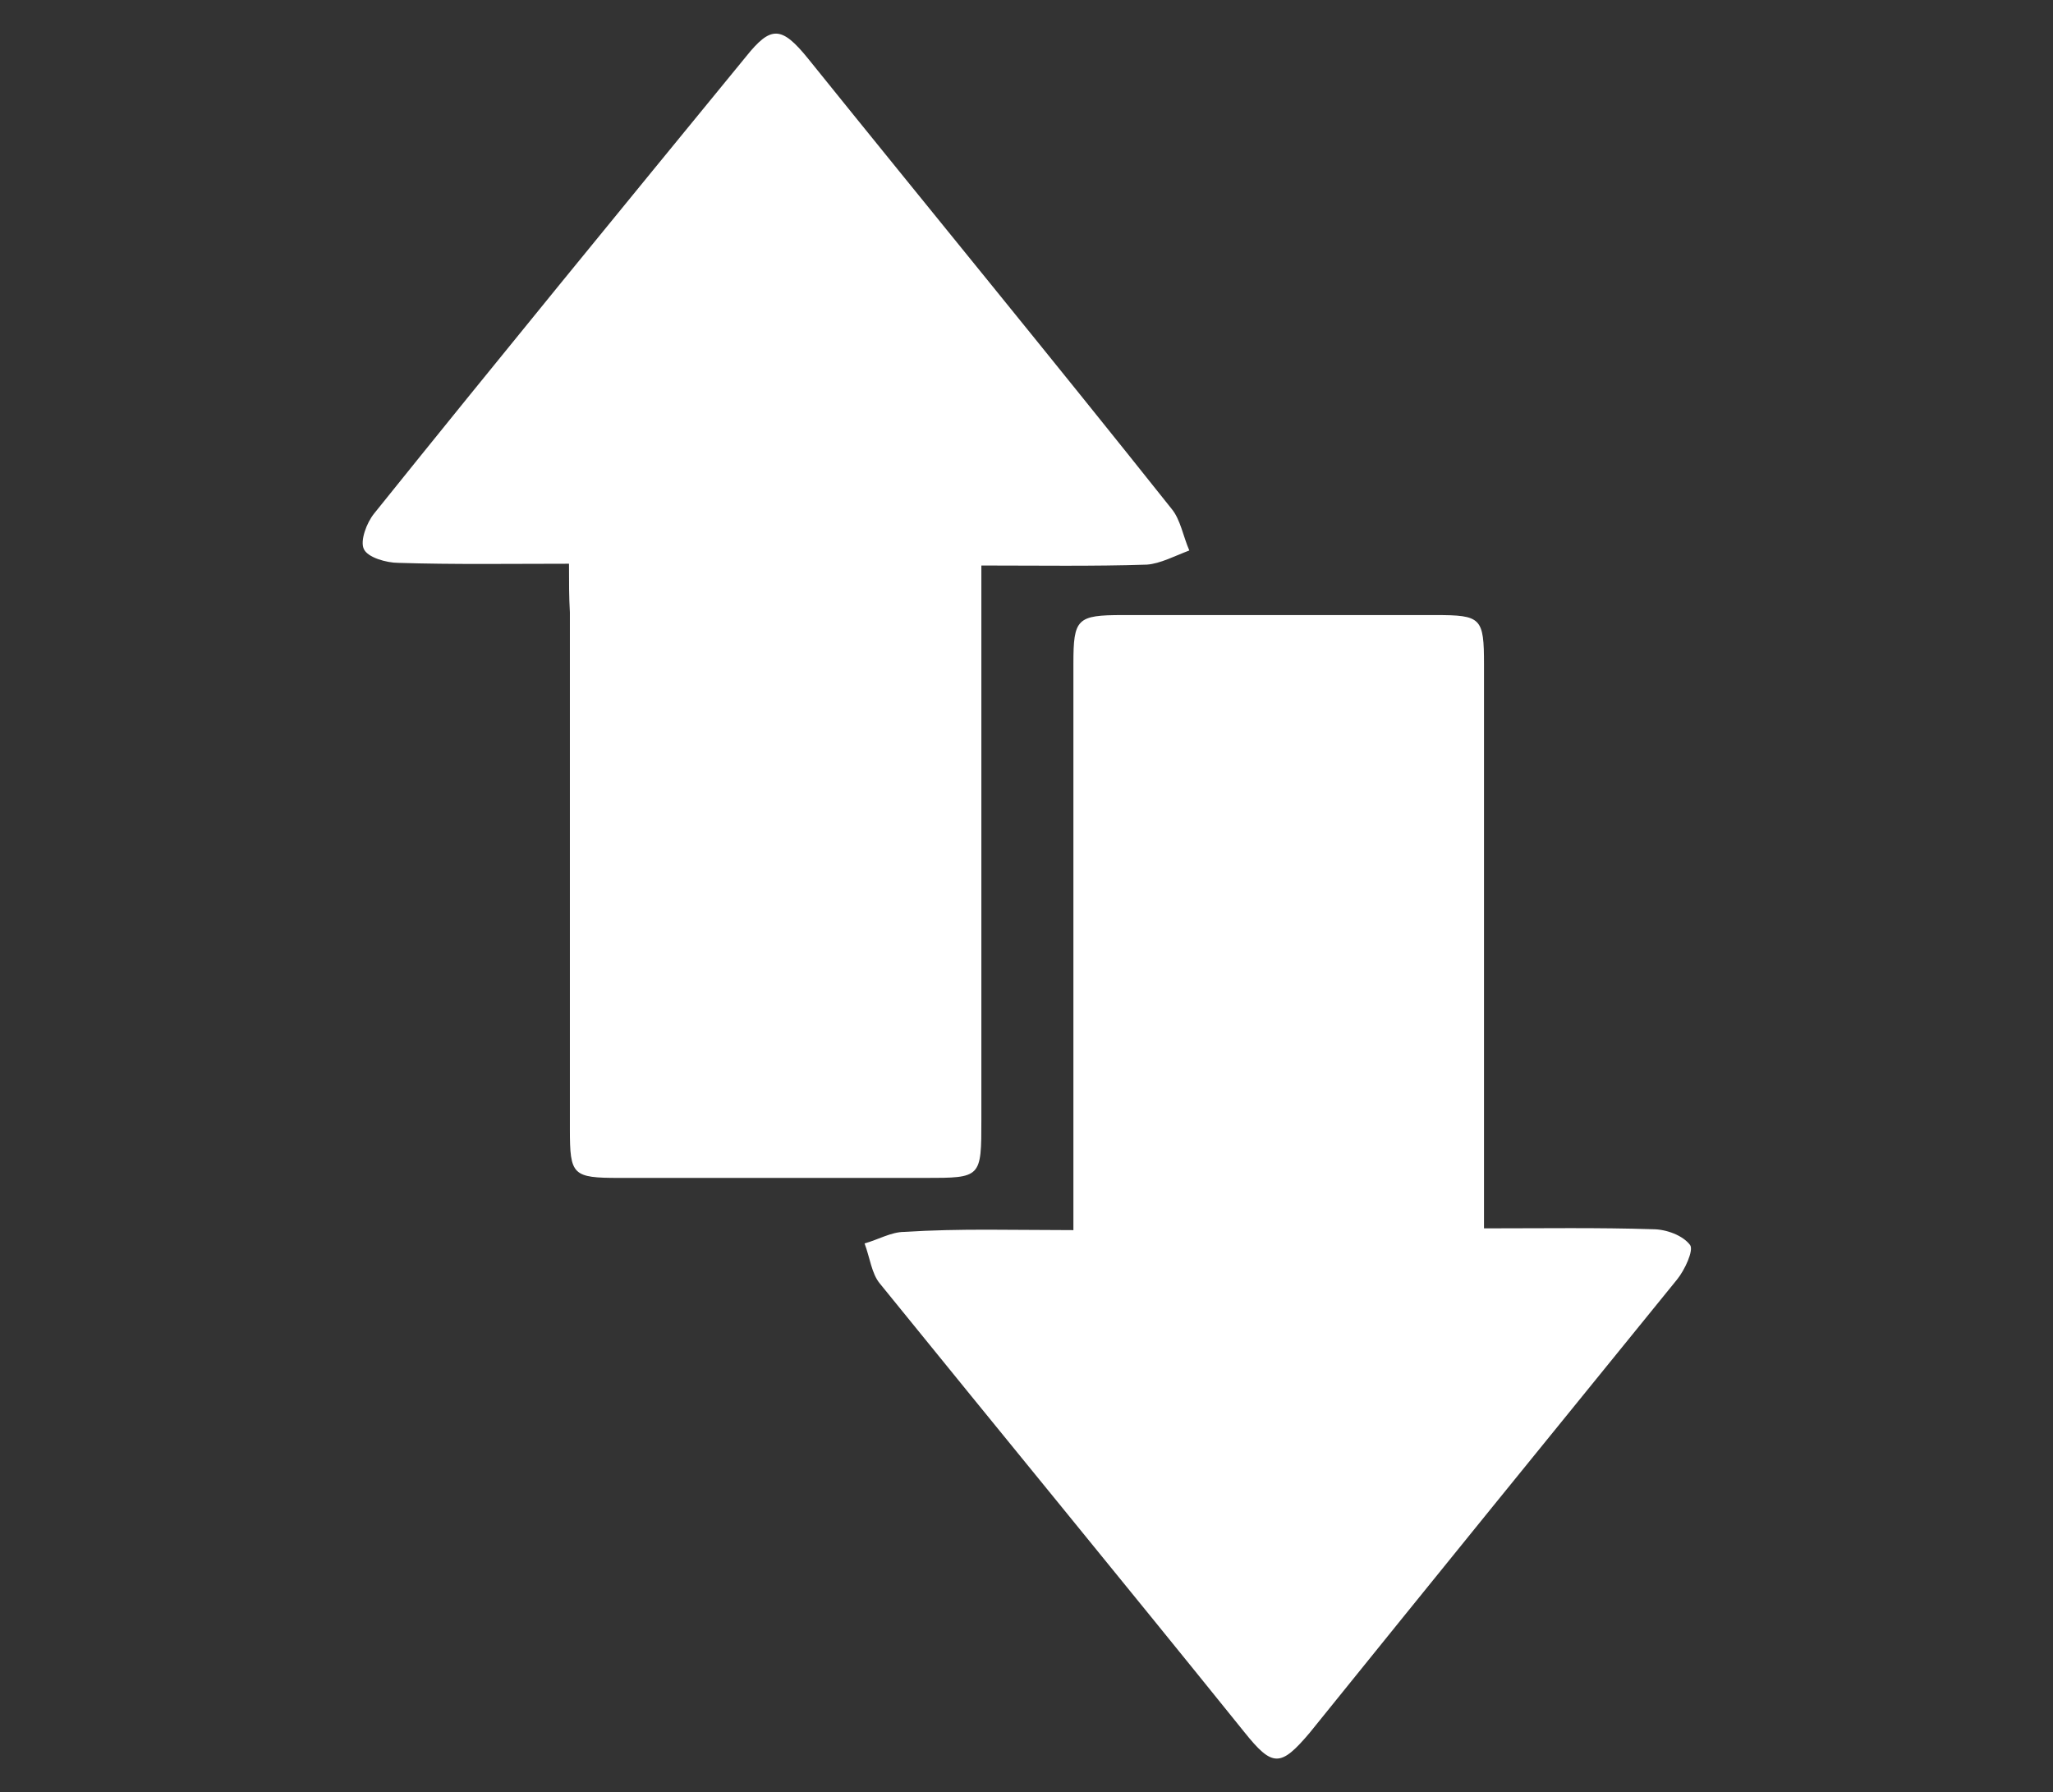
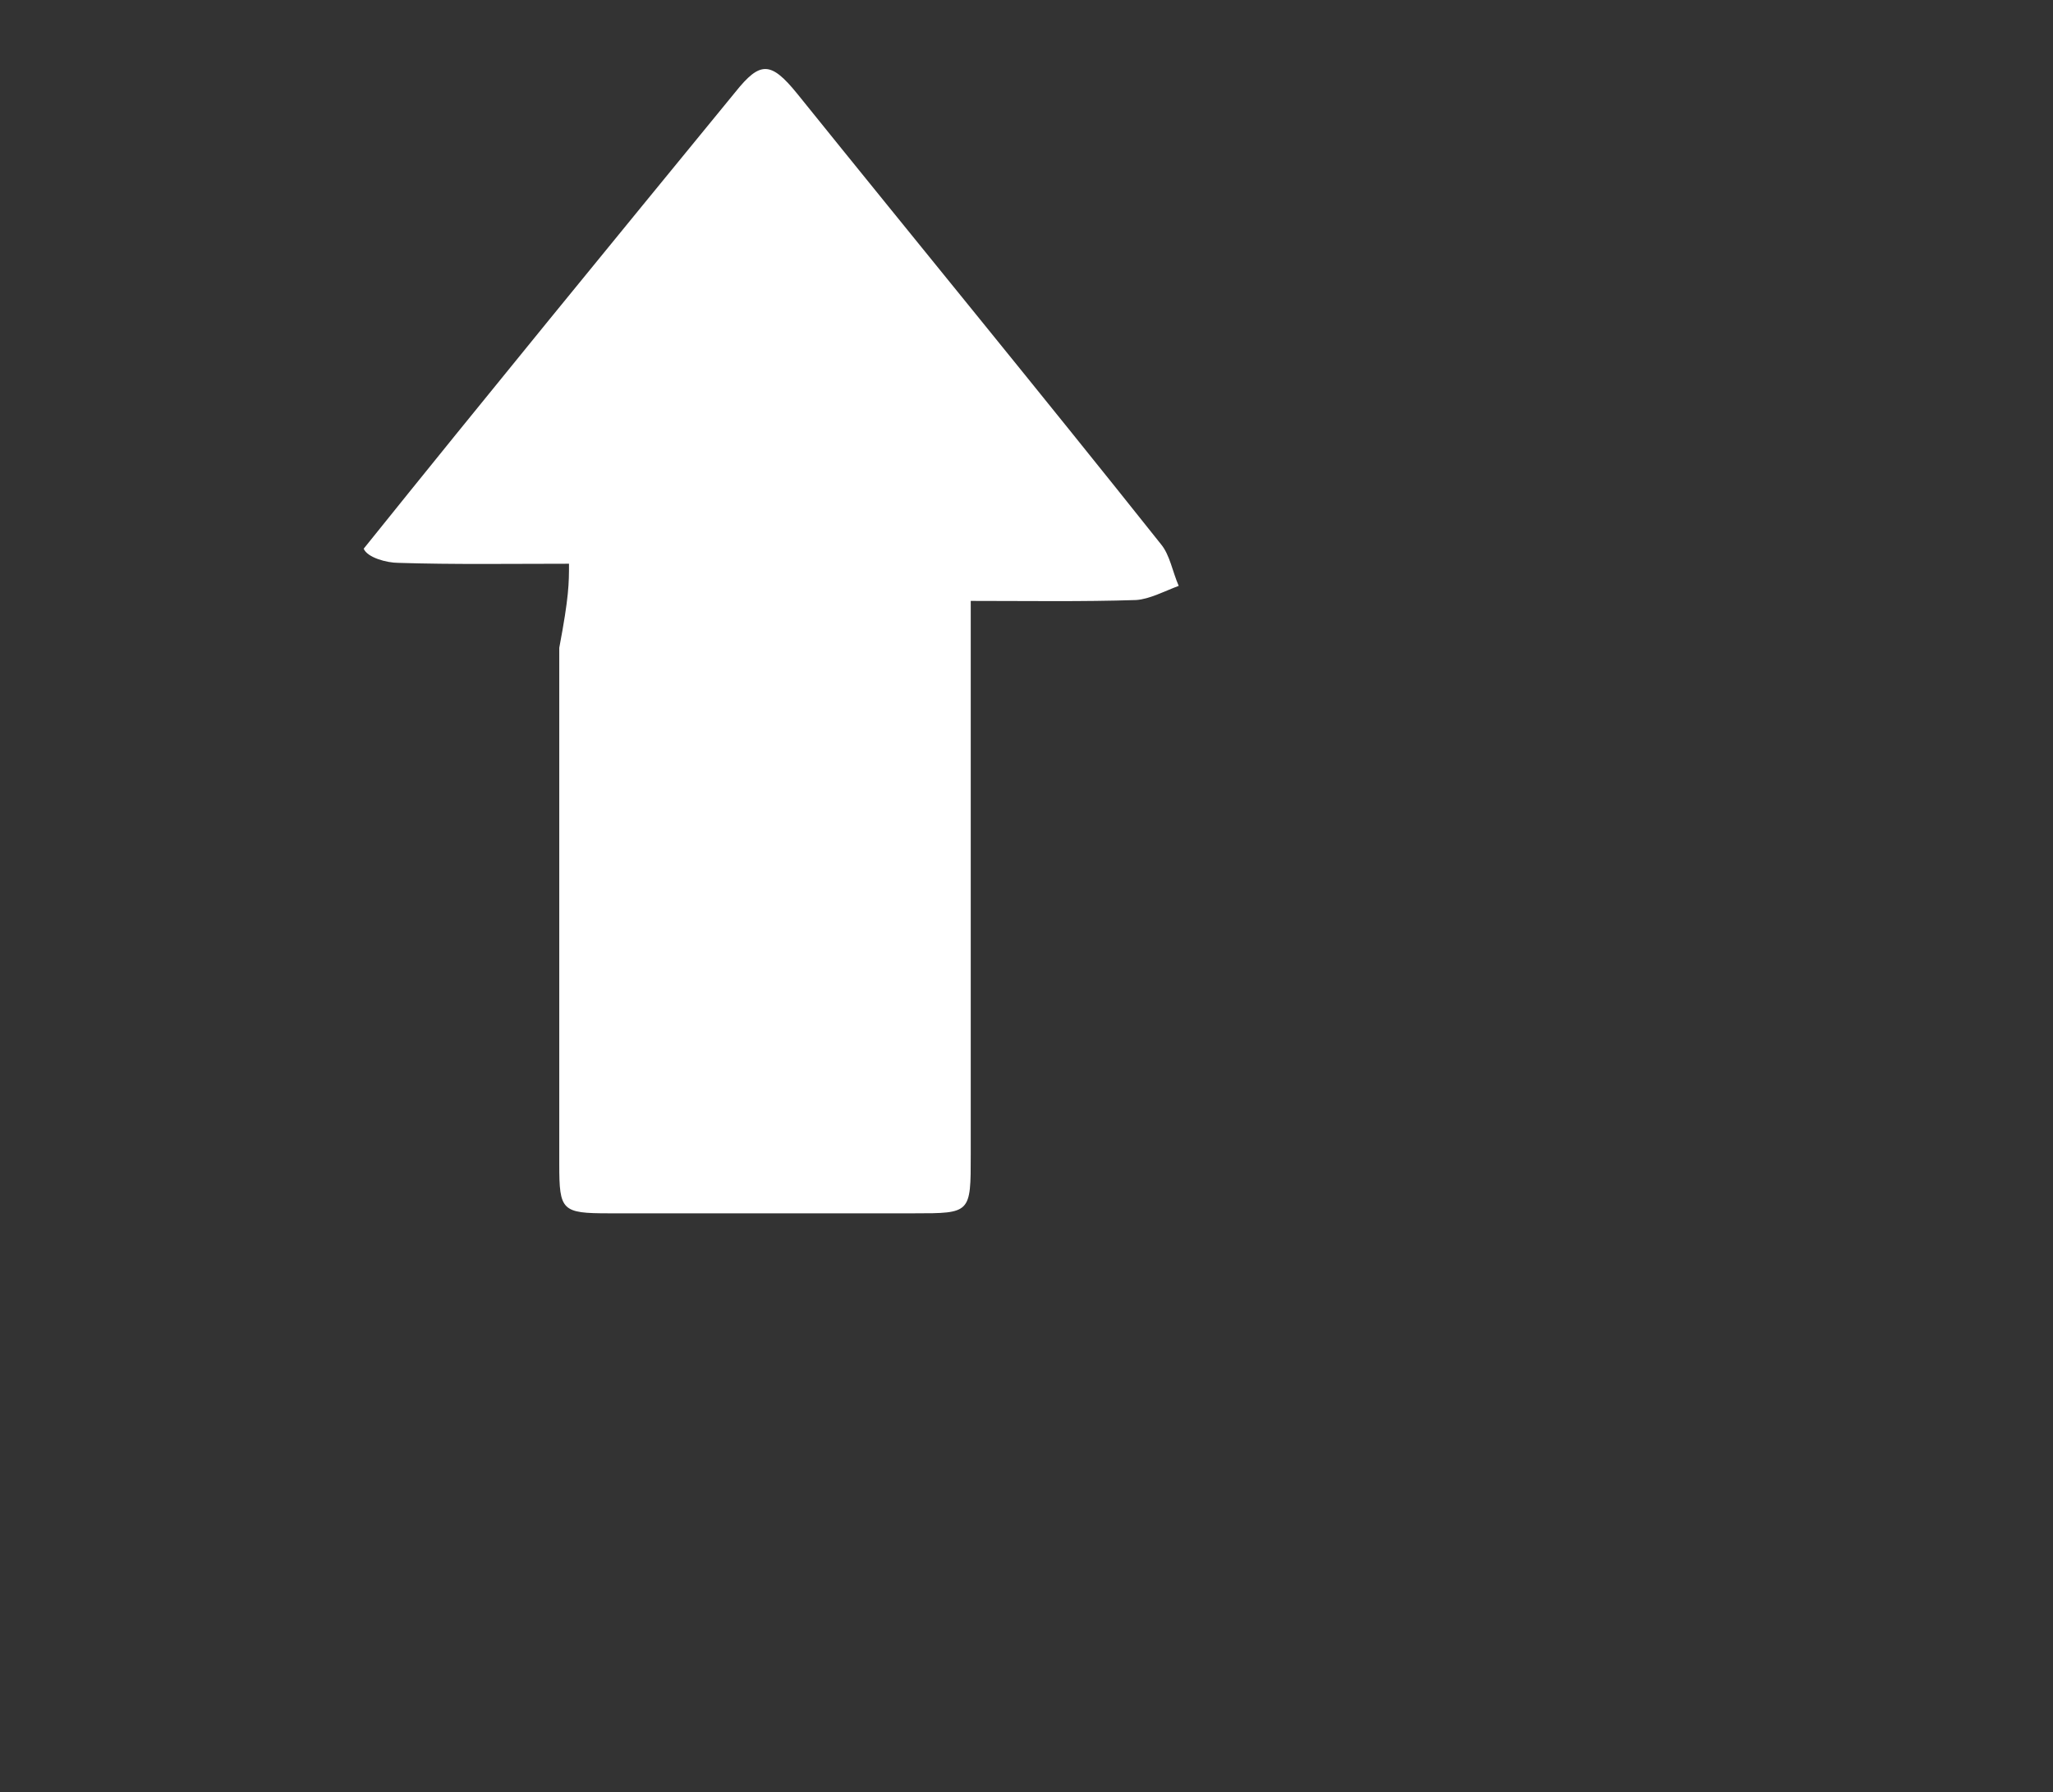
<svg xmlns="http://www.w3.org/2000/svg" version="1.1" id="Layer_1" x="0px" y="0px" viewBox="16 -1.5 232 202.5" style="enable-background:new 16 -1.5 232 202.5;" xml:space="preserve">
  <rect x="16" y="-1.5" width="232" height="202.5" fill="#333333" stroke="none" />
  <style type="text/css">
	.st0{fill:#FFFFFF;}
</style>
  <g>
    <g>
-       <path class="st0" d="M80.3,62.2c-6.7,0-13,0.1-19.3-0.1c-1.3,0-3.5-0.6-3.9-1.6c-0.4-0.9,0.3-2.9,1.2-4c13.9-17.3,28-34.5,42-51.6    c2.8-3.5,4-3.5,7,0.2c13.7,17,27.5,33.8,41.1,50.9c1,1.2,1.3,3.1,2,4.7c-1.6,0.6-3.3,1.5-4.8,1.6c-6.1,0.2-12.2,0.1-18.7,0.1    c0,1.9,0,3.3,0,4.7c0,19.3,0,38.6,0,57.9c0,6.6,0,6.6-6.4,6.6c-11.5,0-23,0-34.5,0c-5.3,0-5.6-0.3-5.6-5.5c0-19.4,0-39,0-58.4    C80.3,65.9,80.3,64.4,80.3,62.2z" />
-       <path class="st0" d="M137.3,137.5c0-2.1,0-3.7,0-5.3c0-19.5,0-39.2,0-58.7c0-5.1,0.4-5.5,5.6-5.5c11.8,0,23.5,0,35.3,0    c5.2,0,5.5,0.3,5.5,5.6c0,19.3,0,38.6,0,57.9c0,1.8,0,3.6,0,5.8c6.7,0,12.9-0.1,19.1,0.1c1.5,0,3.4,0.7,4.2,1.8    c0.4,0.6-0.6,2.8-1.5,3.9c-13.9,17.1-27.7,34.1-41.5,51.2c-3.3,3.9-4.2,3.9-7.4-0.1c-13.7-17-27.5-33.8-41.2-50.7    c-0.9-1.1-1.1-2.9-1.7-4.5c1.5-0.4,3-1.3,4.5-1.3C124.5,137.3,130.5,137.5,137.3,137.5z" />
+       <path class="st0" d="M80.3,62.2c-6.7,0-13,0.1-19.3-0.1c-1.3,0-3.5-0.6-3.9-1.6c13.9-17.3,28-34.5,42-51.6    c2.8-3.5,4-3.5,7,0.2c13.7,17,27.5,33.8,41.1,50.9c1,1.2,1.3,3.1,2,4.7c-1.6,0.6-3.3,1.5-4.8,1.6c-6.1,0.2-12.2,0.1-18.7,0.1    c0,1.9,0,3.3,0,4.7c0,19.3,0,38.6,0,57.9c0,6.6,0,6.6-6.4,6.6c-11.5,0-23,0-34.5,0c-5.3,0-5.6-0.3-5.6-5.5c0-19.4,0-39,0-58.4    C80.3,65.9,80.3,64.4,80.3,62.2z" />
    </g>
  </g>
</svg>